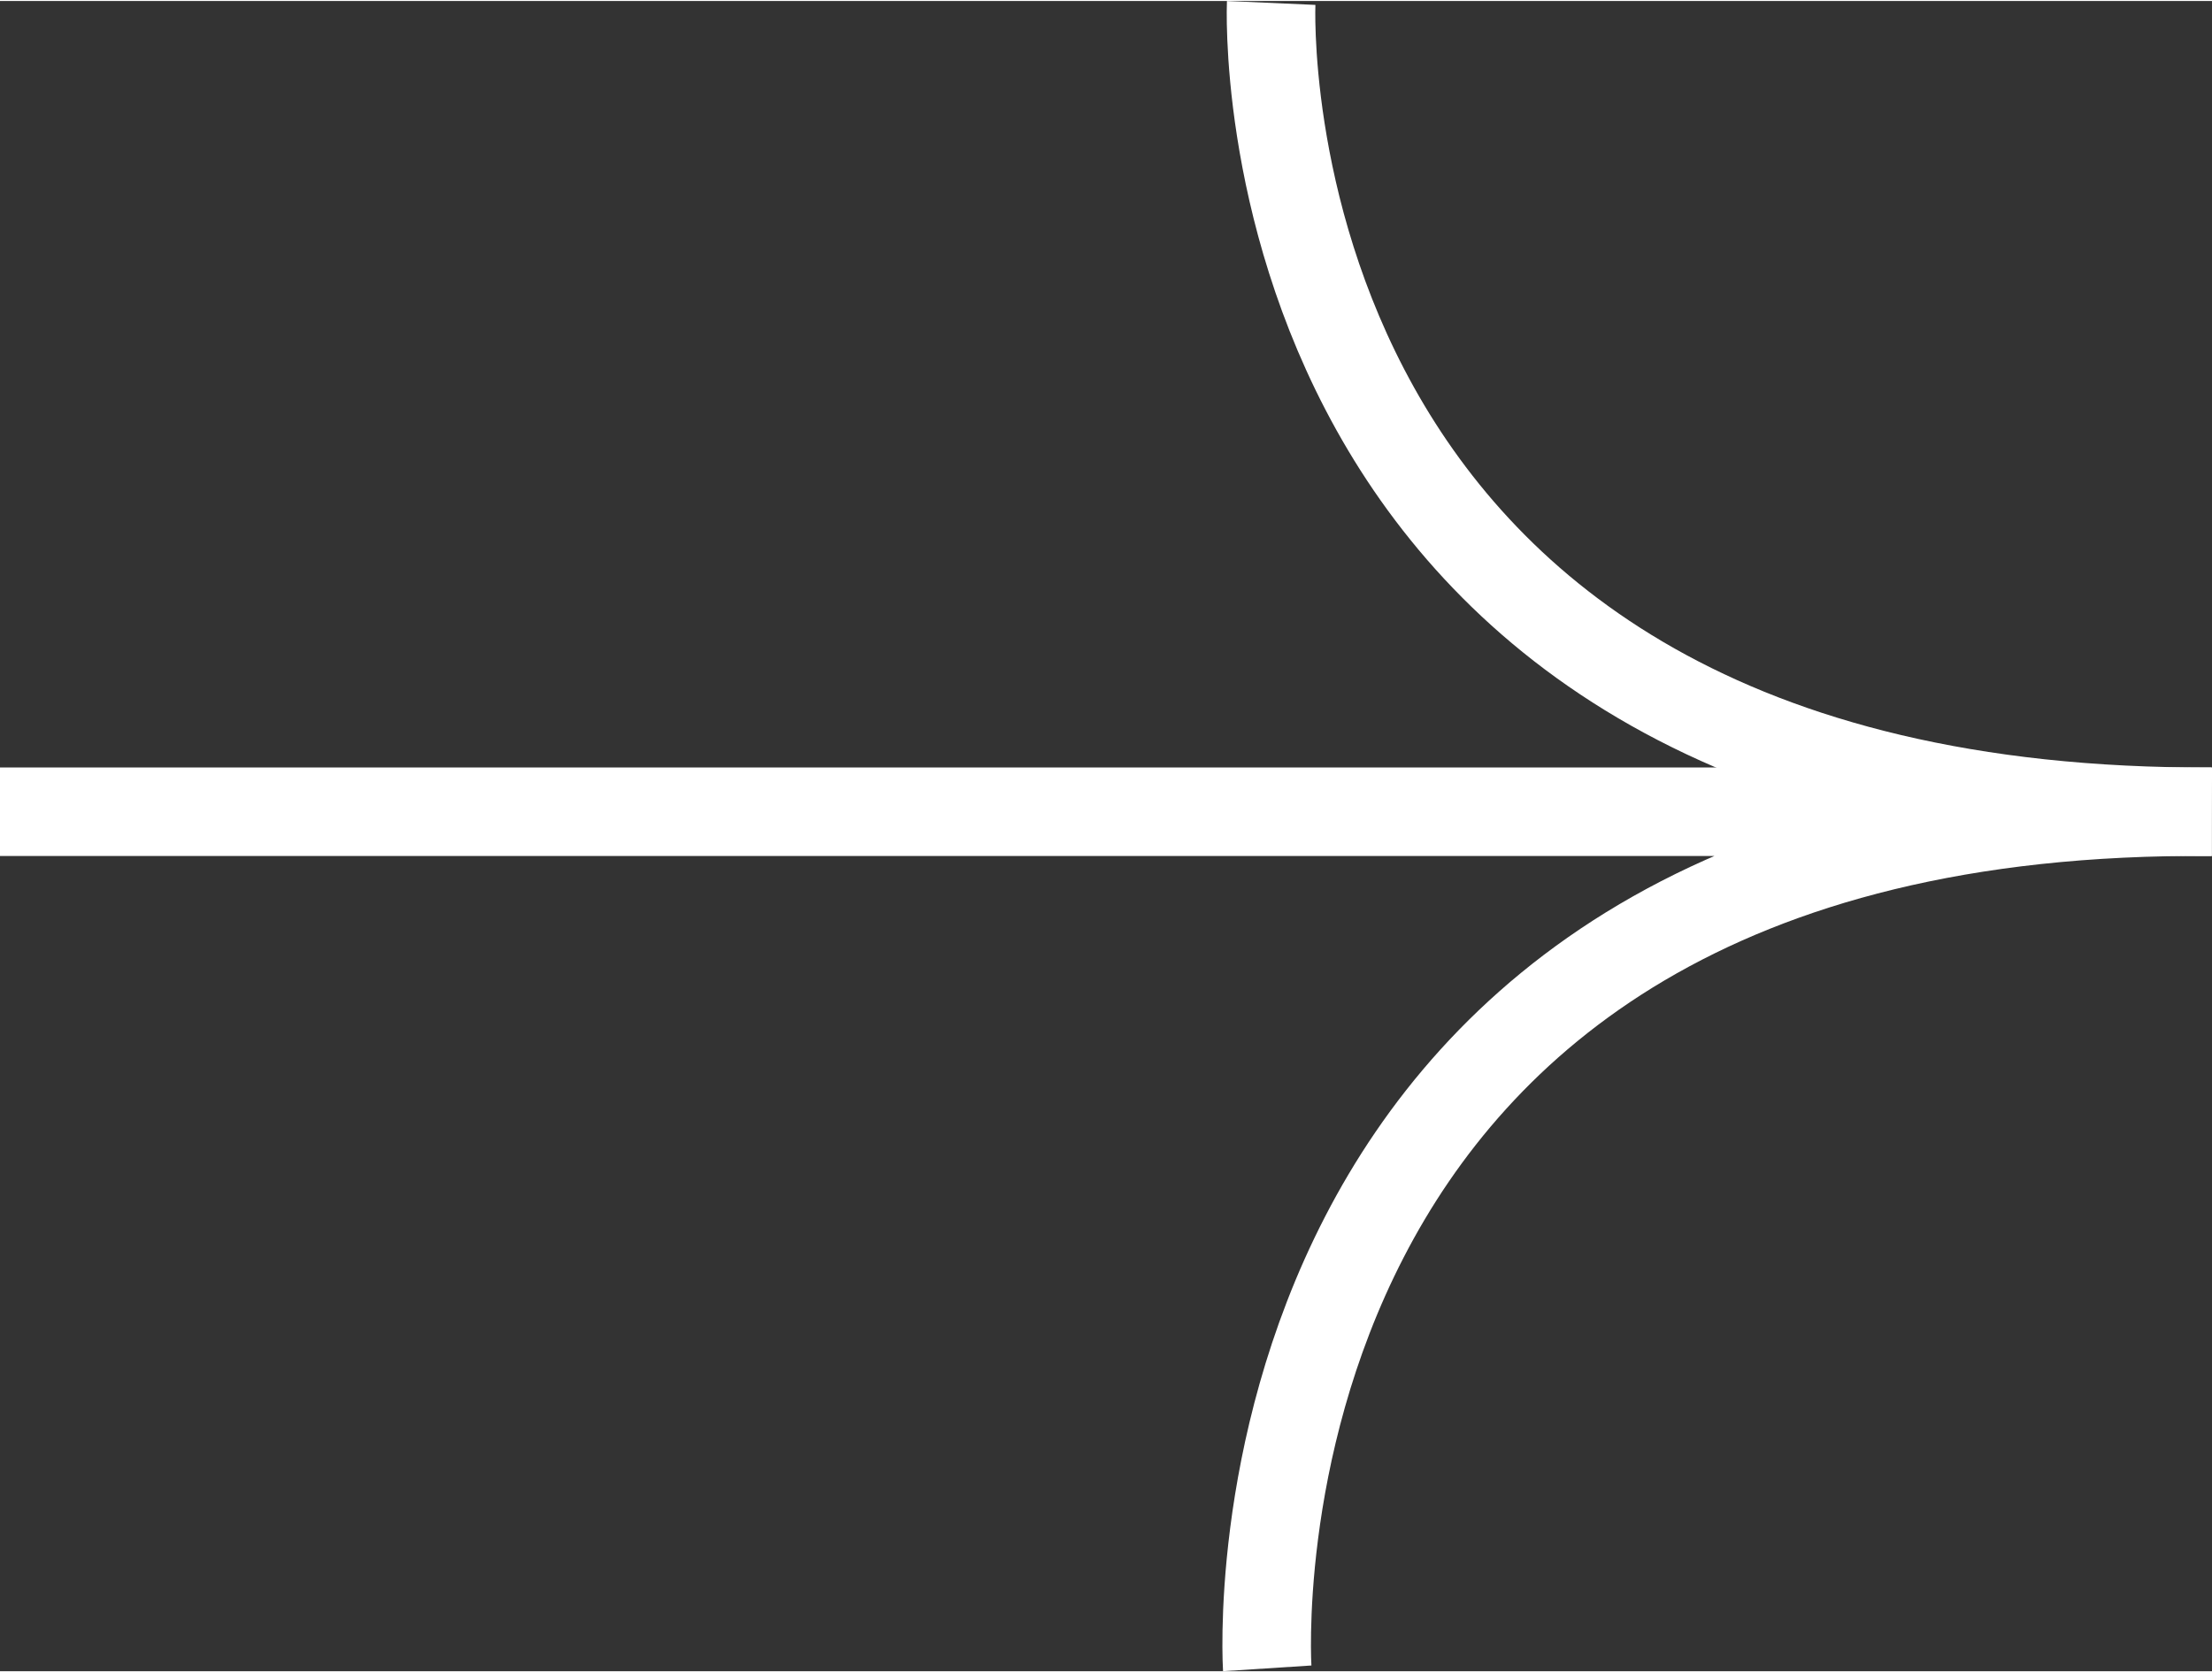
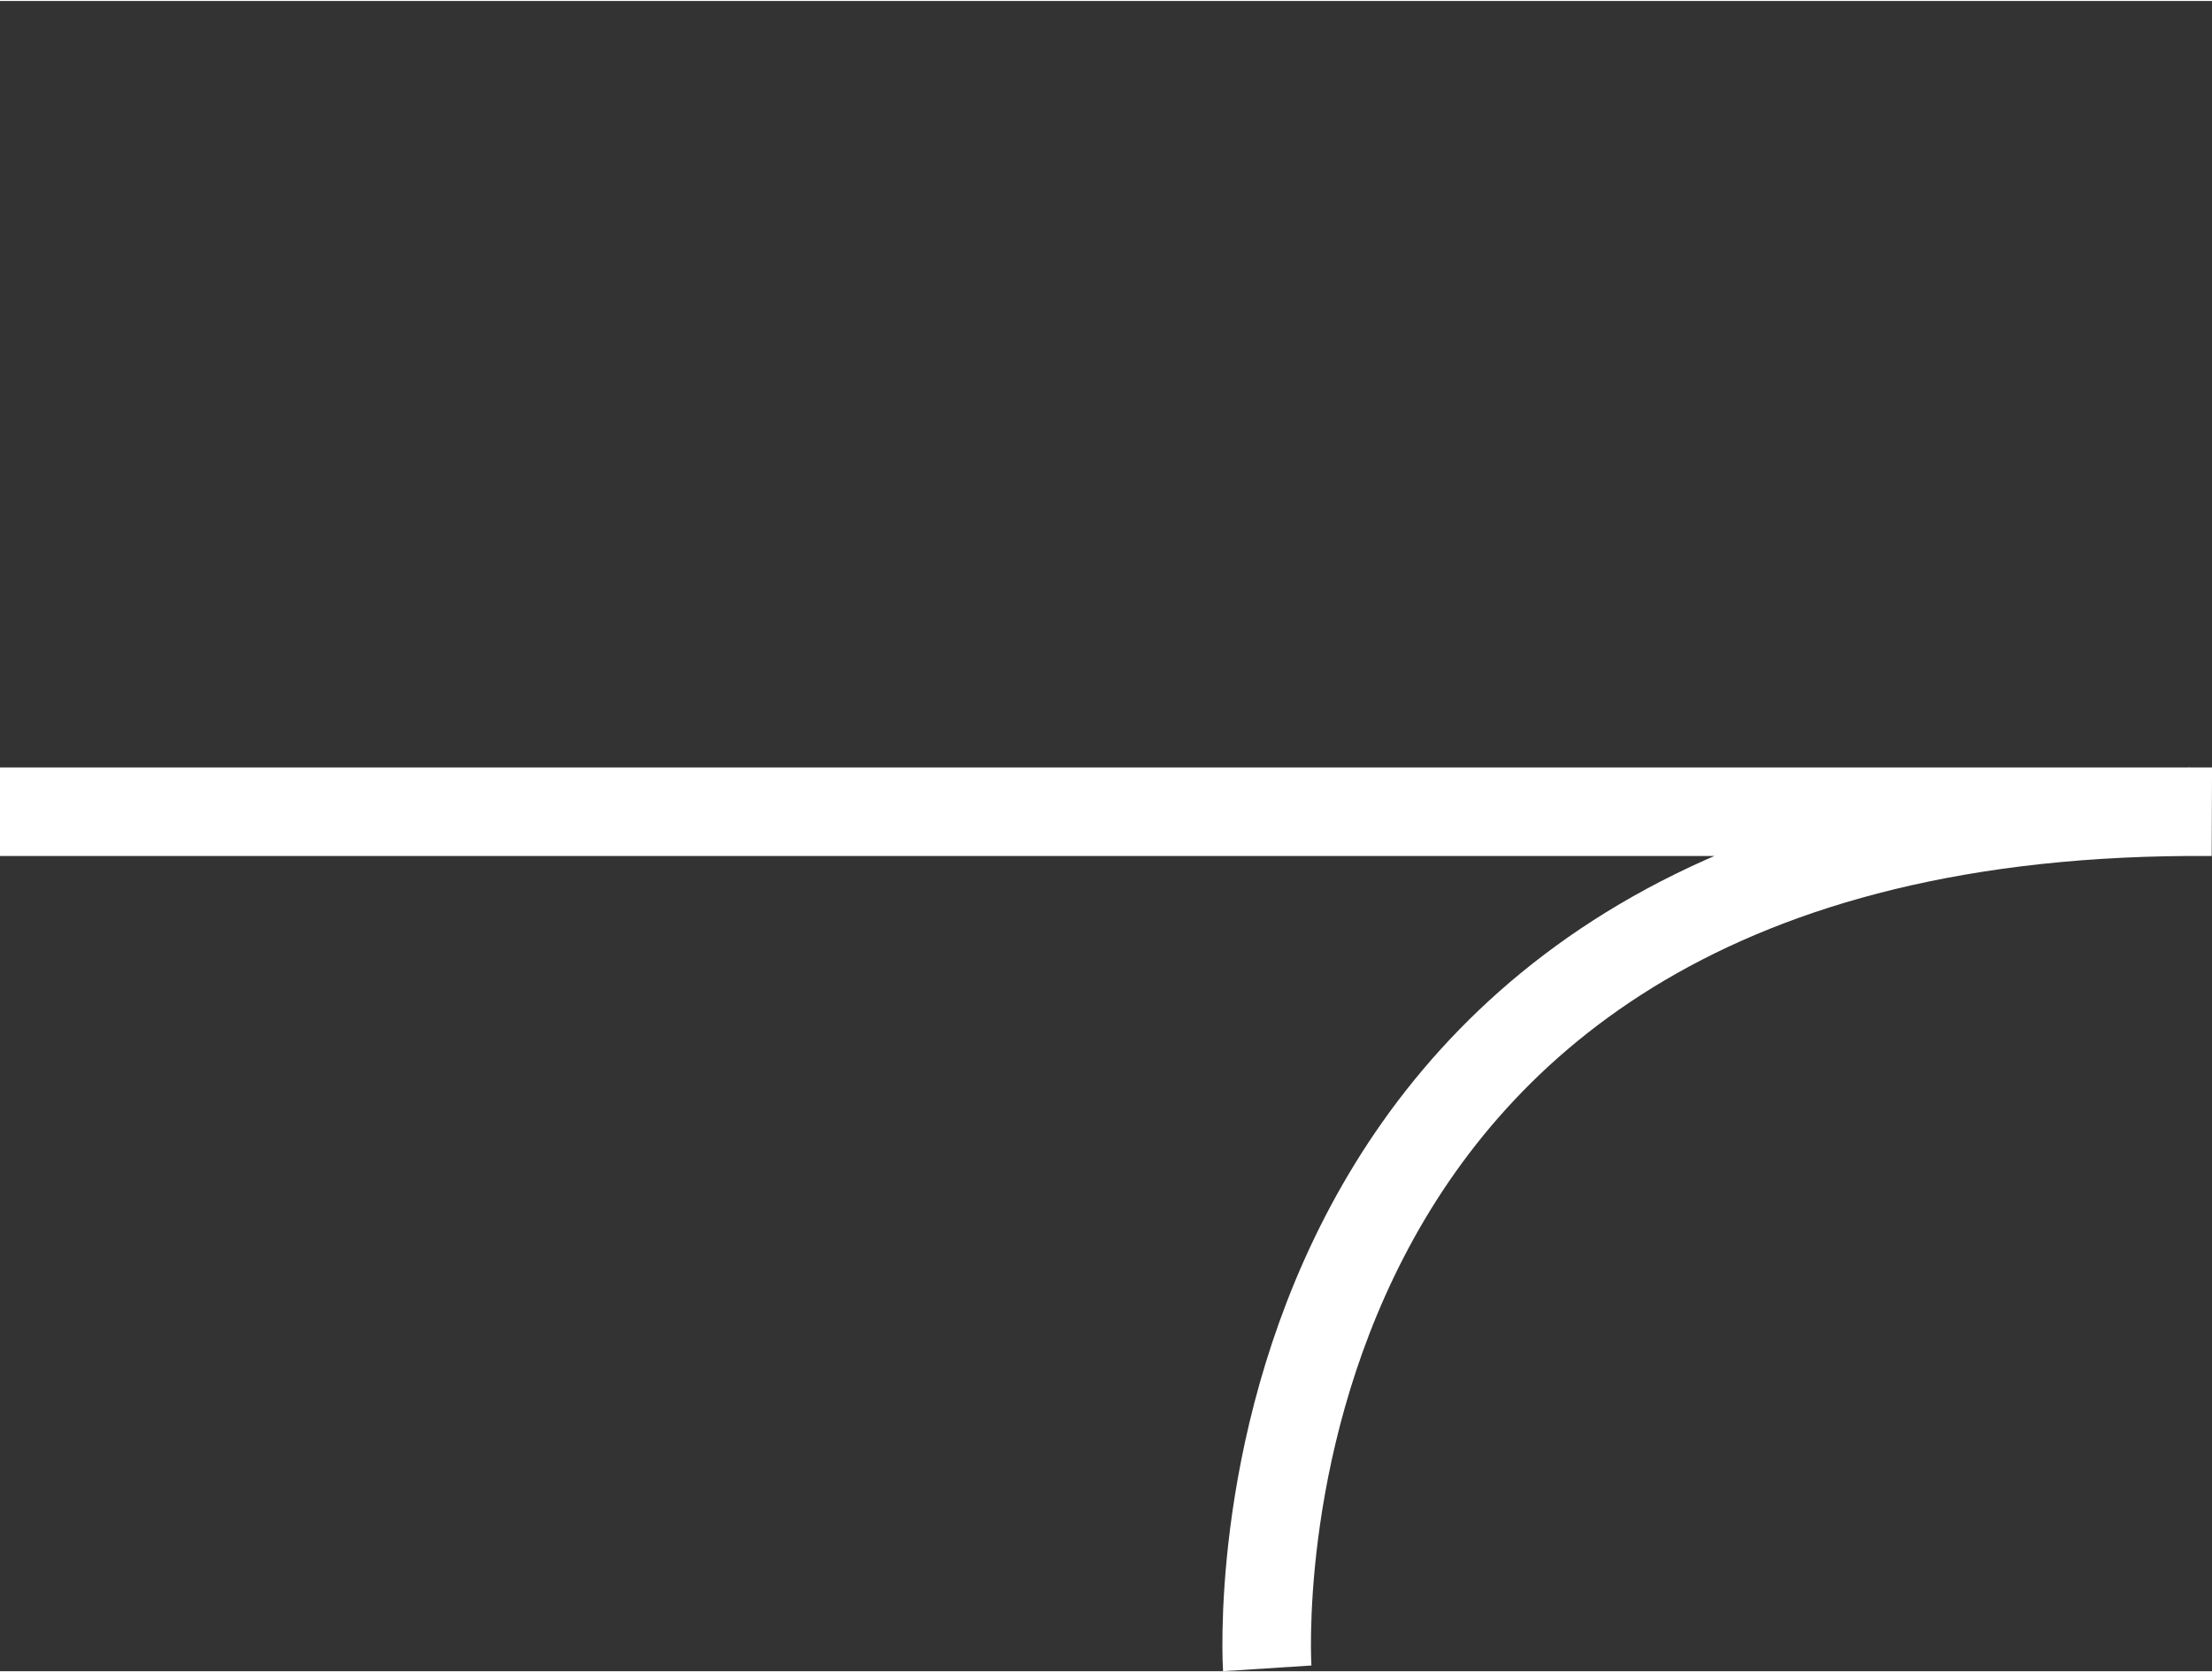
<svg xmlns="http://www.w3.org/2000/svg" width="41" height="31" viewBox="0 0 49.959 37.729">
  <rect x="0" y="0" width="49.959" height="37.729" fill="#333333" stroke="none" />
  <g id="Group_1464" data-name="Group 1464" transform="translate(0 0.044)">
    <path id="Path_213" data-name="Path 213" d="M71.776,88.014s-1.26-19.531,21.331-19.35H43.155" transform="translate(-43.155 -50.394)" fill="none" stroke="#fff" stroke-miterlimit="10" stroke-width="2" />
-     <path id="Path_214" data-name="Path 214" d="M73.093,49.612s-.81,18.361,21.241,18.27" transform="translate(-44.383 -49.612)" fill="none" stroke="#fff" stroke-miterlimit="10" stroke-width="2" />
  </g>
</svg>